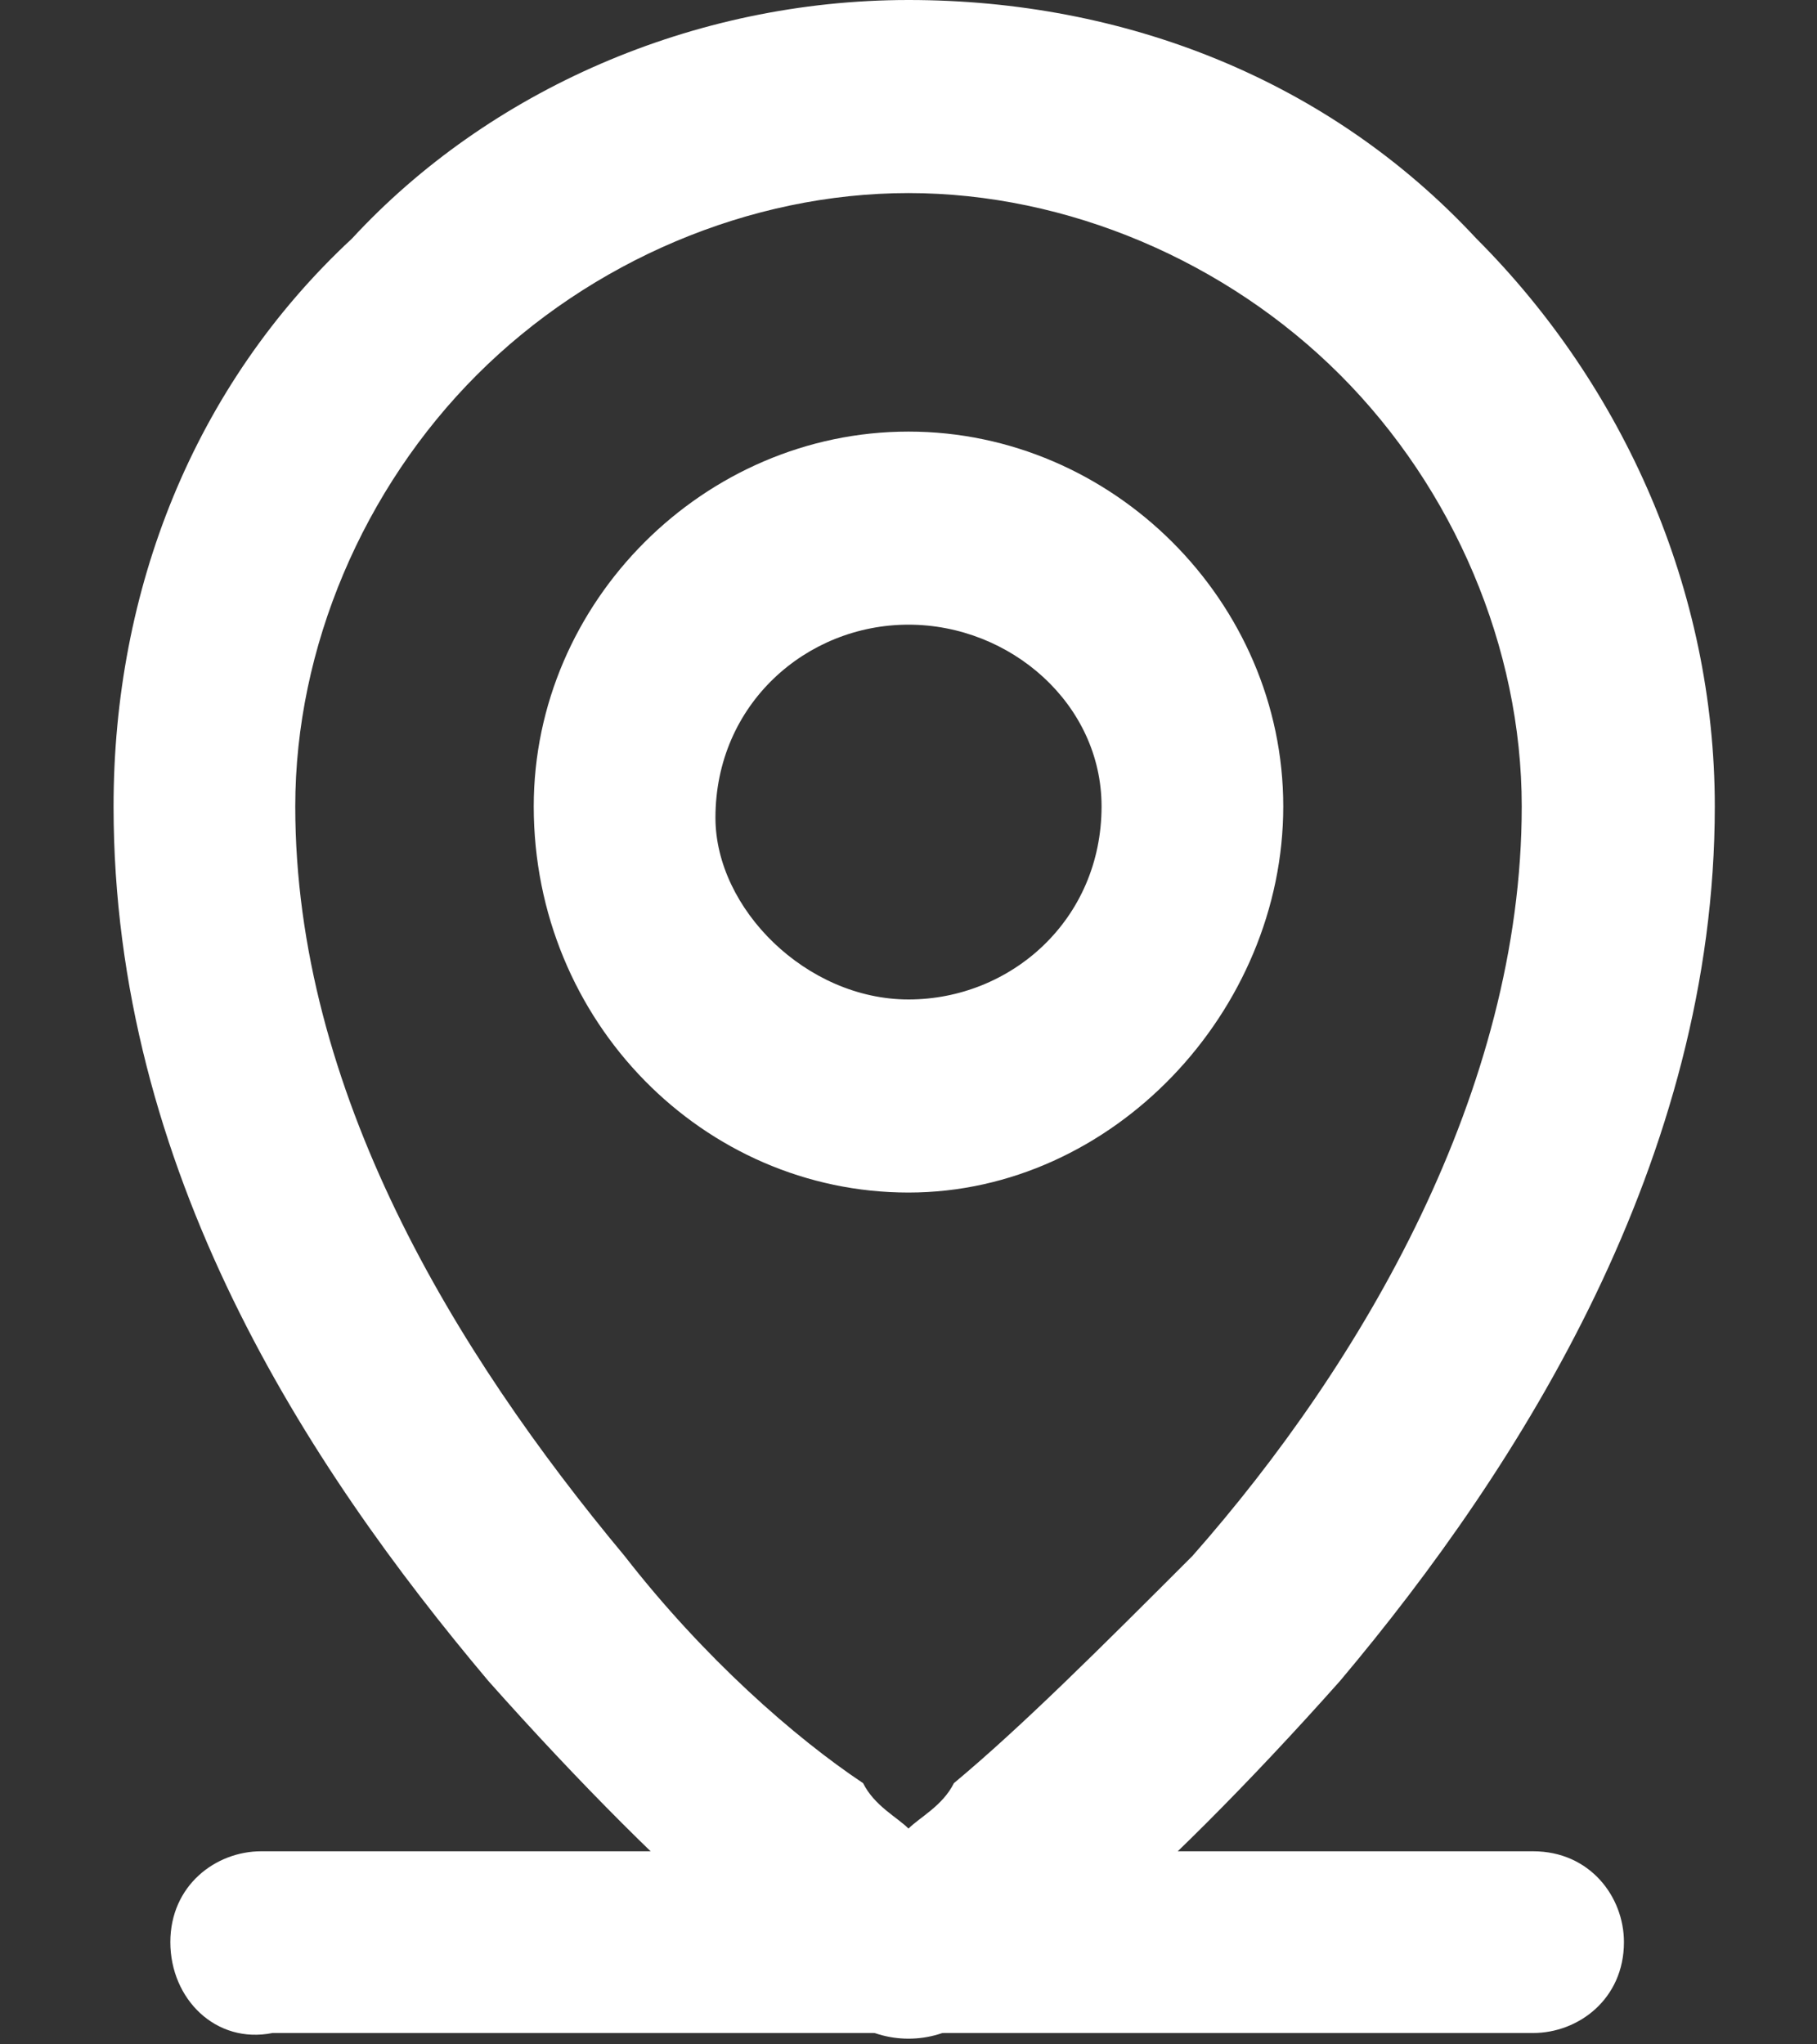
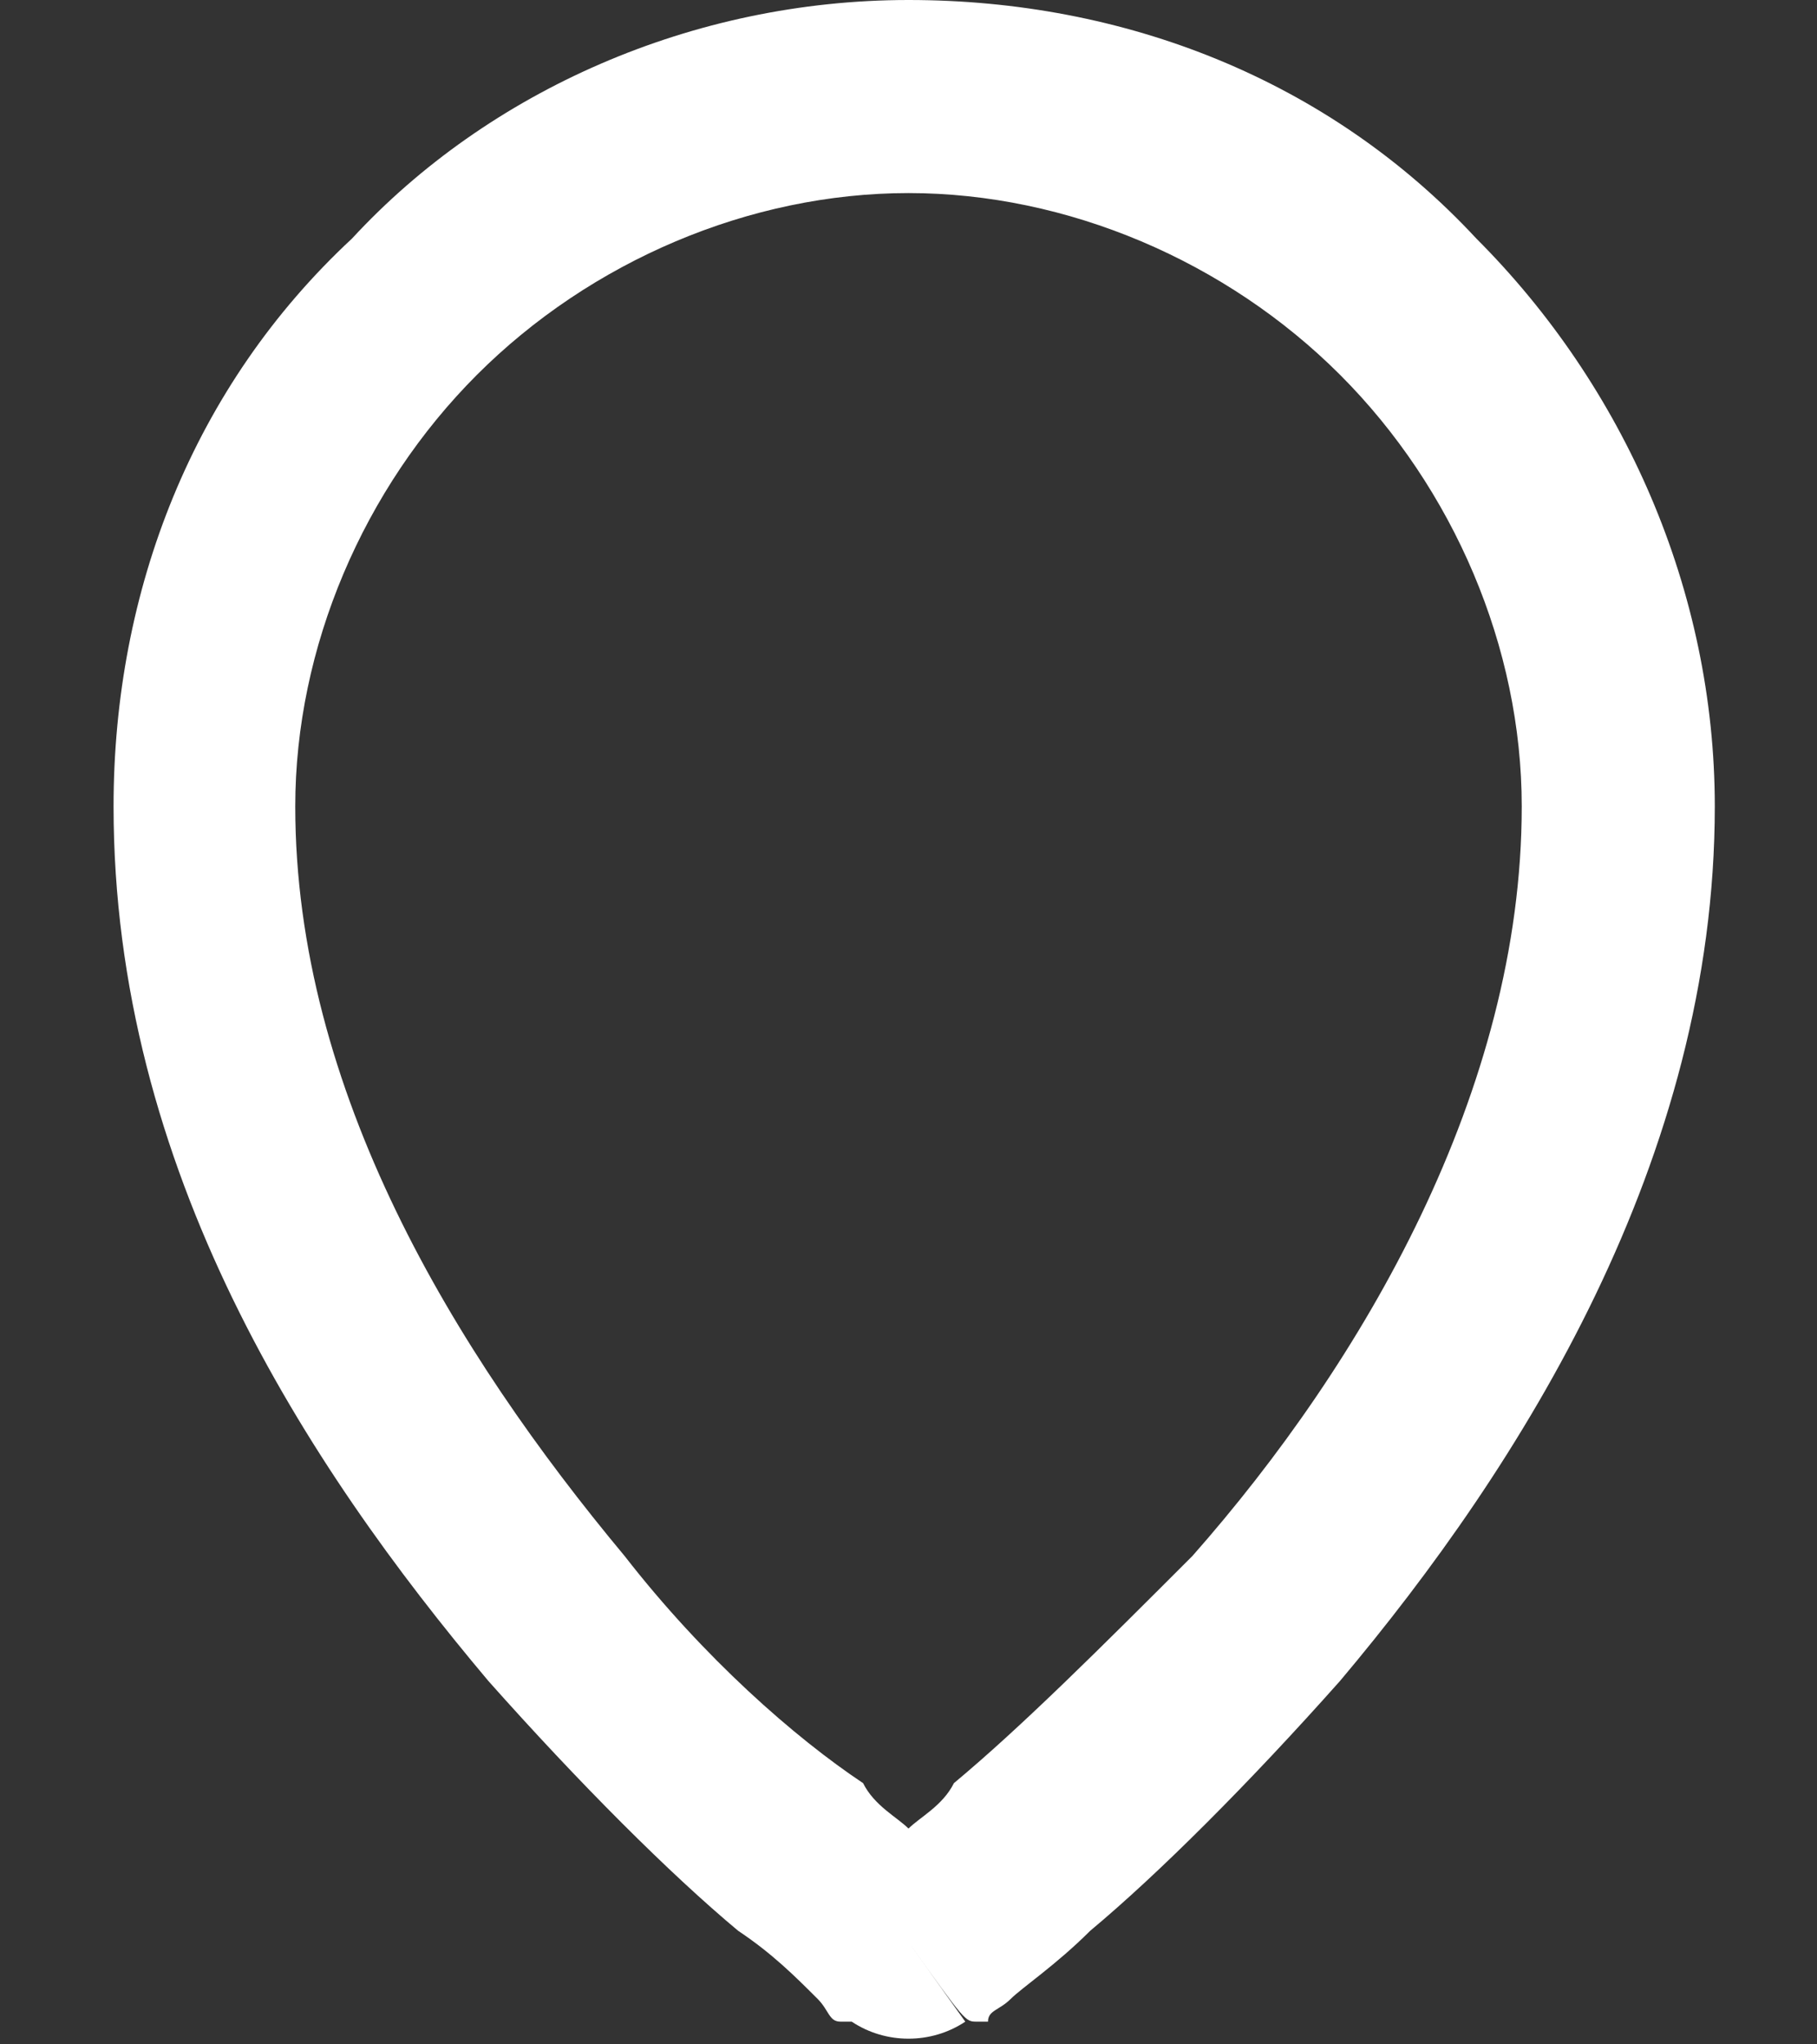
<svg xmlns="http://www.w3.org/2000/svg" version="1.1" id="Layer_1" x="0px" y="0px" viewBox="0 0 16 18" style="enable-background:new 0 0 16 18;" xml:space="preserve">
  <rect x="0" y="0" width="16" height="18" fill="#333333" stroke="none" />
  <style type="text/css">
	.st0{fill-rule:evenodd;clip-rule:evenodd;fill:#FFFFFF;}
</style>
-   <path class="st0" d="M1.5,17.1c0-0.5,0.4-0.8,0.8-0.8h11.2c0.5,0,0.8,0.4,0.8,0.8c0,0.5-0.4,0.8-0.8,0.8H2.4  C1.9,18,1.5,17.6,1.5,17.1z" />
-   <path class="st0" d="M8,5.5c-0.9,0-1.7,0.7-1.7,1.7C6.3,8,7.1,8.8,8,8.8c0.9,0,1.7-0.7,1.7-1.7C9.7,6.2,8.9,5.5,8,5.5z M4.7,7.1  c0-1.8,1.5-3.3,3.3-3.3s3.3,1.5,3.3,3.3S9.8,10.5,8,10.5S4.7,9,4.7,7.1z" />
  <path class="st0" d="M8,1.7c-1.4,0-2.8,0.6-3.8,1.6S2.6,5.7,2.6,7.1c0,2.5,1.4,4.8,2.9,6.6c0.7,0.9,1.5,1.6,2.1,2  C7.7,15.9,7.9,16,8,16.1c0.1-0.1,0.3-0.2,0.4-0.4c0.6-0.5,1.3-1.2,2.1-2c1.5-1.7,2.9-4.1,2.9-6.6c0-1.4-0.6-2.8-1.6-3.8  S9.4,1.7,8,1.7z M8,17.1c-0.5,0.7-0.5,0.7-0.5,0.7l0,0l0,0l0,0c0,0,0,0-0.1,0c-0.1,0-0.1-0.1-0.2-0.2C7,17.4,6.8,17.2,6.5,17  c-0.6-0.5-1.4-1.3-2.2-2.2c-1.6-1.9-3.3-4.5-3.3-7.7c0-1.9,0.7-3.7,2.1-5C4.3,0.8,6.1,0,8,0s3.7,0.7,5,2.1c1.3,1.3,2.1,3.1,2.1,5  c0,3.1-1.7,5.8-3.3,7.7c-0.8,0.9-1.6,1.7-2.2,2.2c-0.3,0.3-0.6,0.5-0.7,0.6c-0.1,0.1-0.2,0.1-0.2,0.2c0,0,0,0-0.1,0l0,0l0,0l0,0  C8.5,17.8,8.5,17.8,8,17.1z M8,17.1l0.5,0.7c-0.3,0.2-0.7,0.2-1,0L8,17.1z" />
</svg>